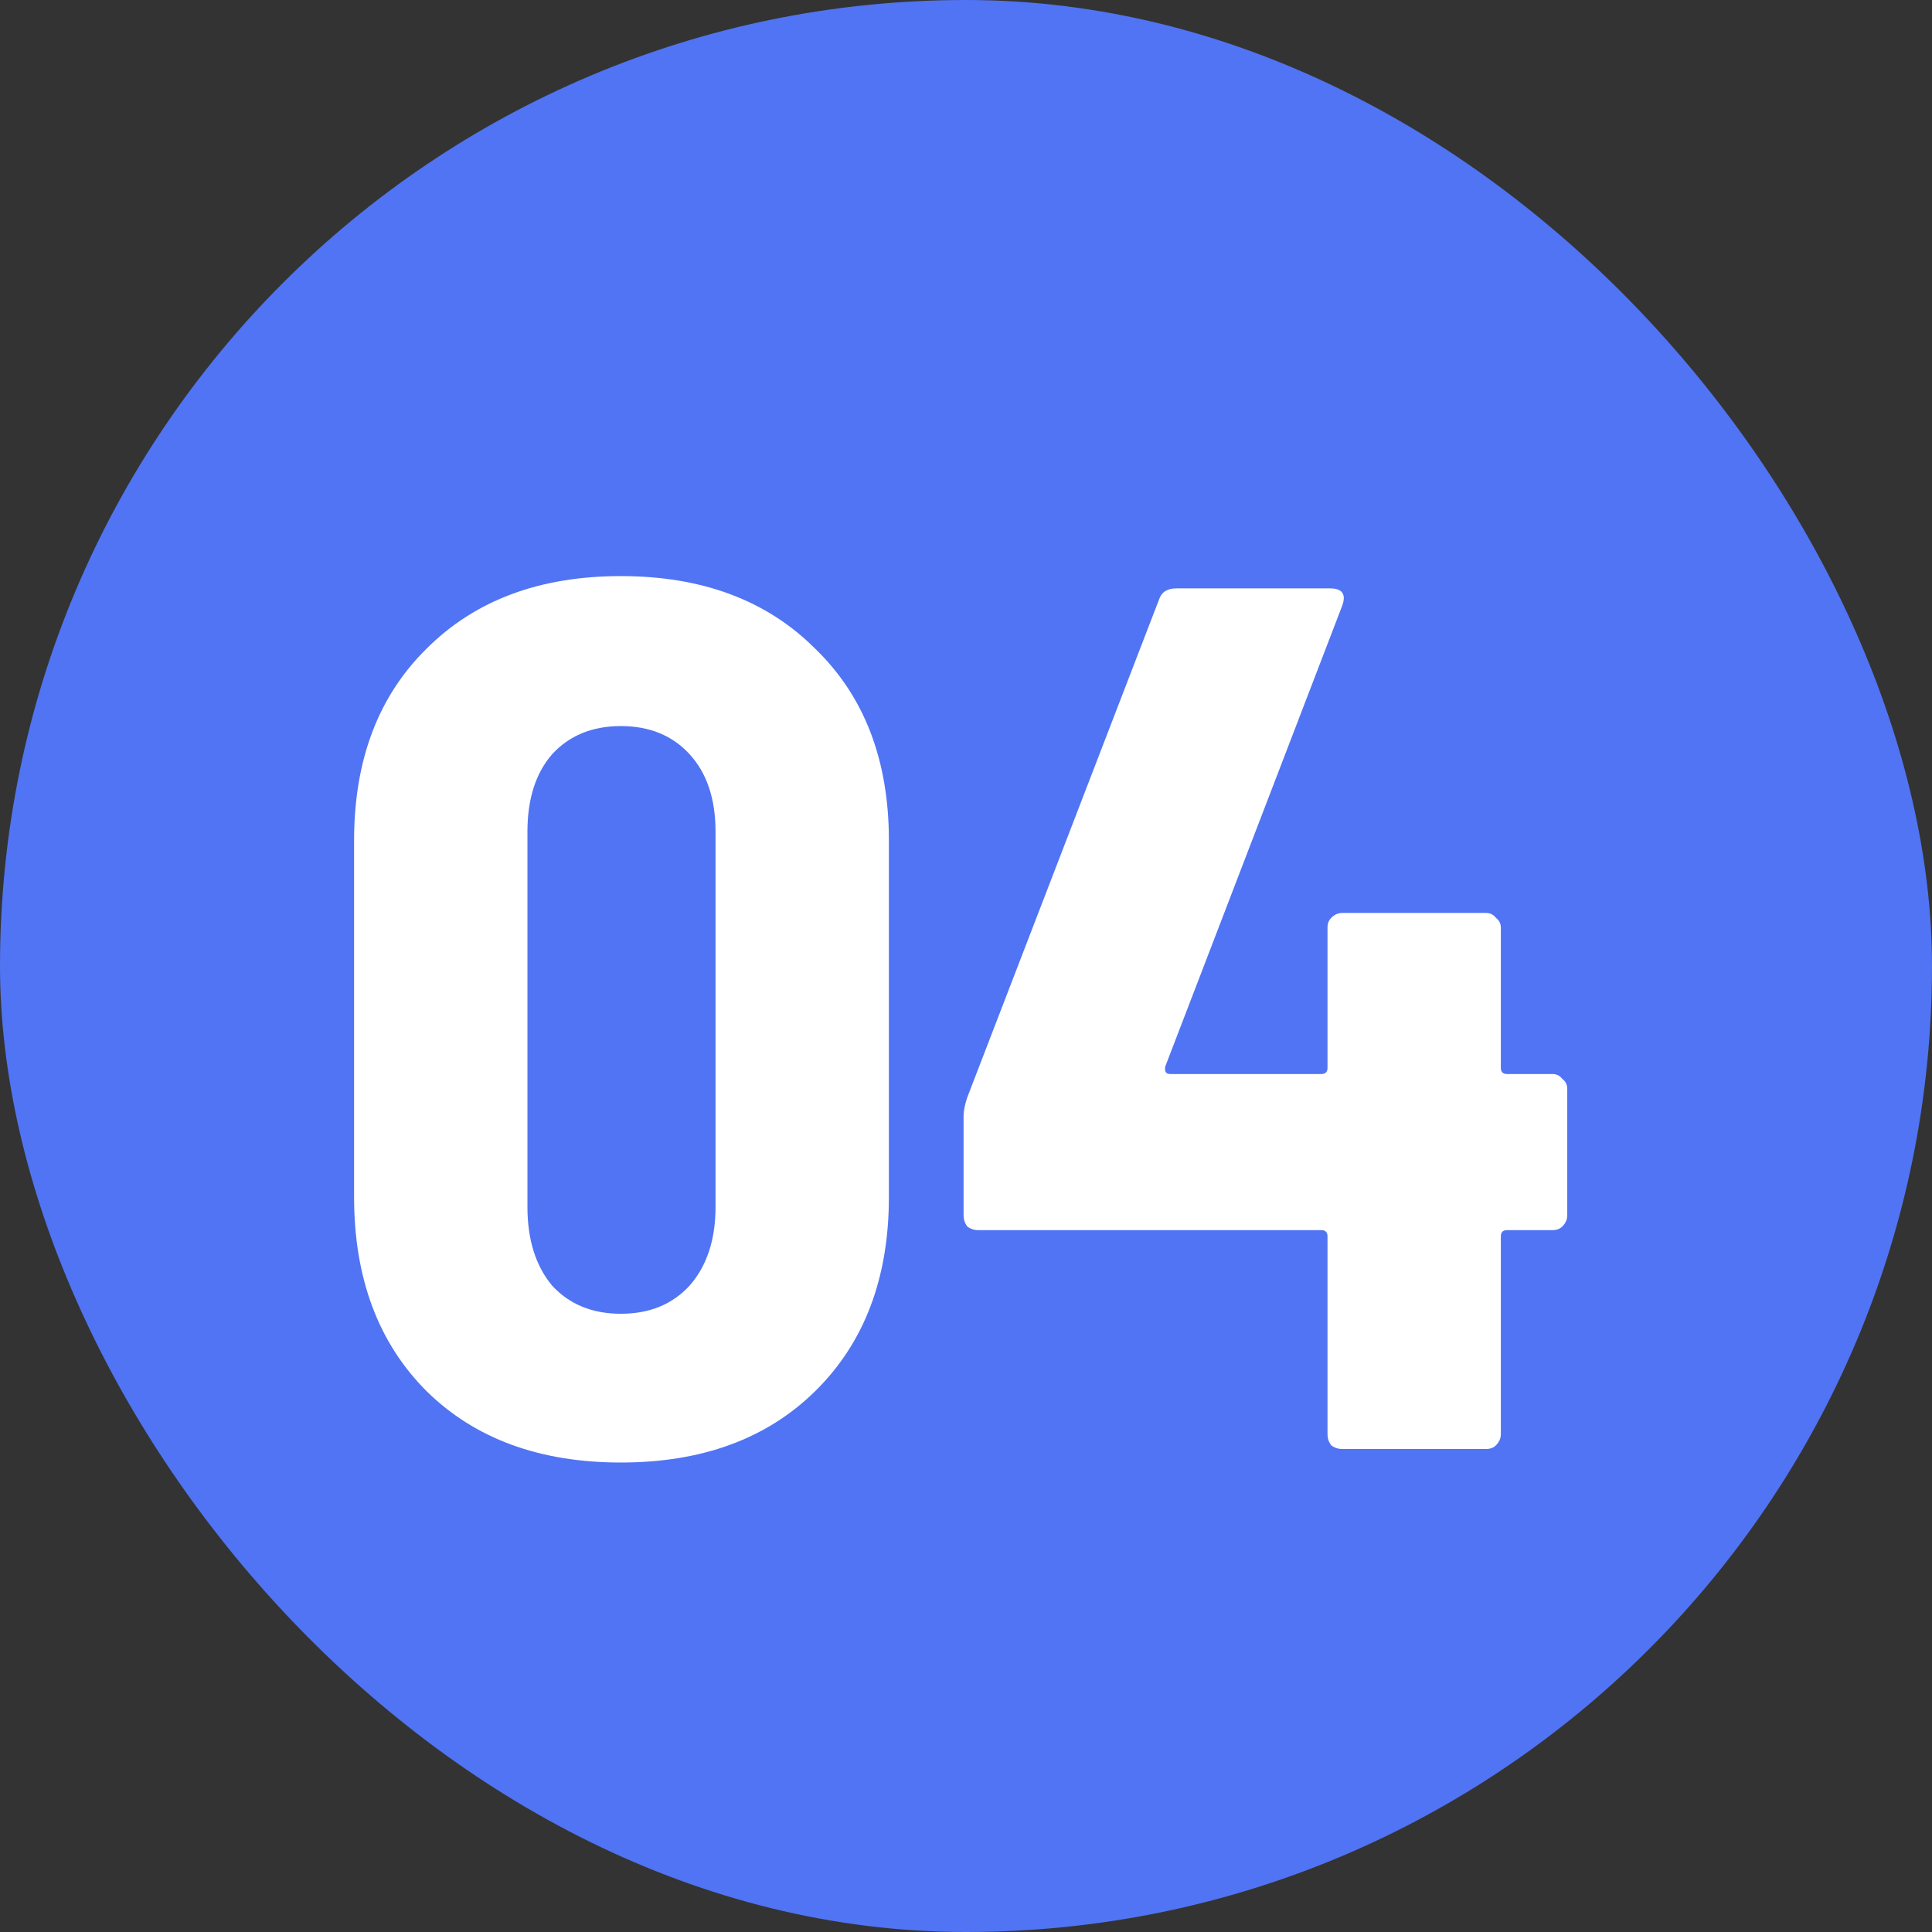
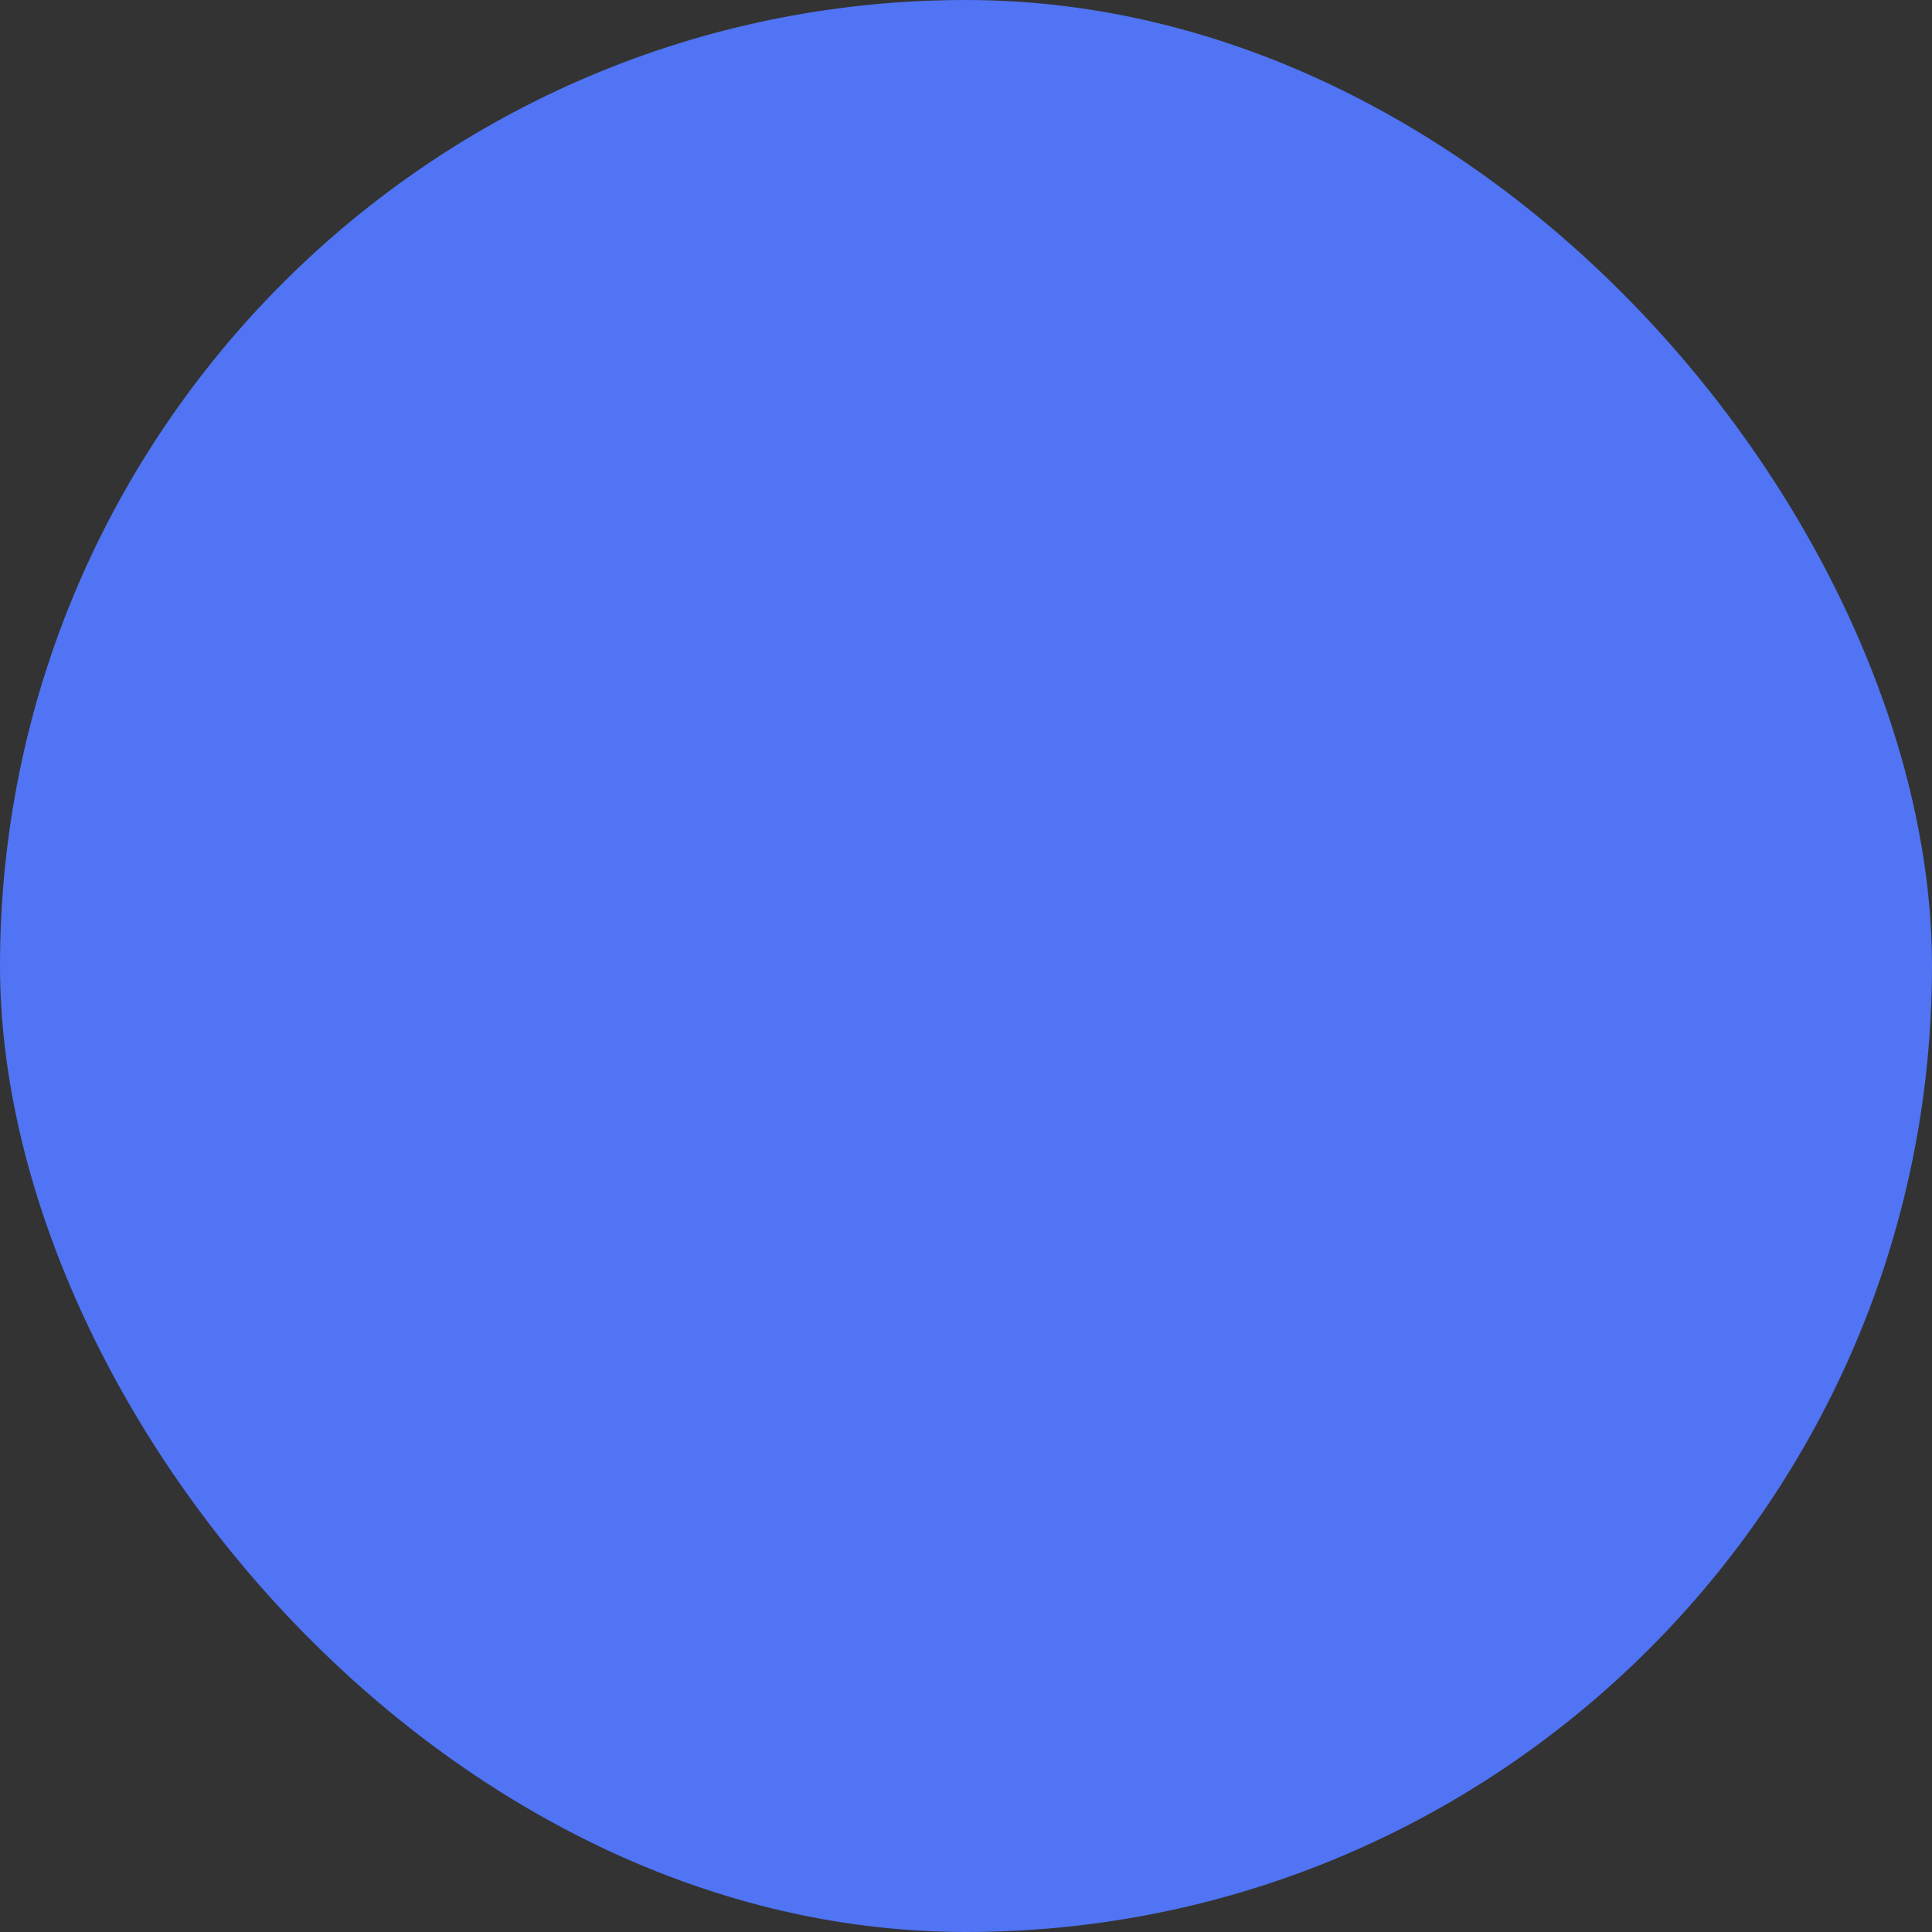
<svg xmlns="http://www.w3.org/2000/svg" width="44" height="44" viewBox="0 0 44 44" fill="none">
  <rect x="0" y="0" width="44" height="44" fill="#333333" stroke="none" />
  <rect width="44" height="44" rx="22" fill="#5074F3" />
-   <path d="M14.14 33.308C12.292 33.308 10.817 32.767 9.716 31.684C8.615 30.583 8.064 29.108 8.064 27.26V19.14C8.064 17.311 8.615 15.855 9.716 14.772C10.817 13.671 12.292 13.12 14.14 13.12C15.988 13.12 17.463 13.671 18.564 14.772C19.684 15.855 20.244 17.311 20.244 19.14V27.26C20.244 29.108 19.684 30.583 18.564 31.684C17.463 32.767 15.988 33.308 14.14 33.308ZM14.14 29.92C14.793 29.92 15.316 29.705 15.708 29.276C16.1 28.828 16.296 28.231 16.296 27.484V18.944C16.296 18.197 16.1 17.609 15.708 17.18C15.316 16.751 14.793 16.536 14.14 16.536C13.487 16.536 12.964 16.751 12.572 17.18C12.199 17.609 12.012 18.197 12.012 18.944V27.484C12.012 28.231 12.199 28.828 12.572 29.276C12.964 29.705 13.487 29.92 14.14 29.92ZM35.357 24.46C35.45 24.46 35.525 24.497 35.581 24.572C35.655 24.628 35.693 24.703 35.693 24.796V27.68C35.693 27.773 35.655 27.857 35.581 27.932C35.525 27.988 35.45 28.016 35.357 28.016H34.321C34.227 28.016 34.181 28.063 34.181 28.156V32.664C34.181 32.757 34.143 32.841 34.069 32.916C34.013 32.972 33.938 33 33.845 33H30.569C30.475 33 30.391 32.972 30.317 32.916C30.261 32.841 30.233 32.757 30.233 32.664V28.156C30.233 28.063 30.186 28.016 30.093 28.016H22.281C22.187 28.016 22.103 27.988 22.029 27.932C21.973 27.857 21.945 27.773 21.945 27.68V25.412C21.945 25.3 21.973 25.16 22.029 24.992L26.397 13.652C26.453 13.484 26.583 13.4 26.789 13.4H30.289C30.569 13.4 30.662 13.531 30.569 13.792L26.537 24.292C26.518 24.404 26.555 24.46 26.649 24.46H30.093C30.186 24.46 30.233 24.413 30.233 24.32V21.128C30.233 21.035 30.261 20.96 30.317 20.904C30.391 20.829 30.475 20.792 30.569 20.792H33.845C33.938 20.792 34.013 20.829 34.069 20.904C34.143 20.96 34.181 21.035 34.181 21.128V24.32C34.181 24.413 34.227 24.46 34.321 24.46H35.357Z" fill="white" />
</svg>